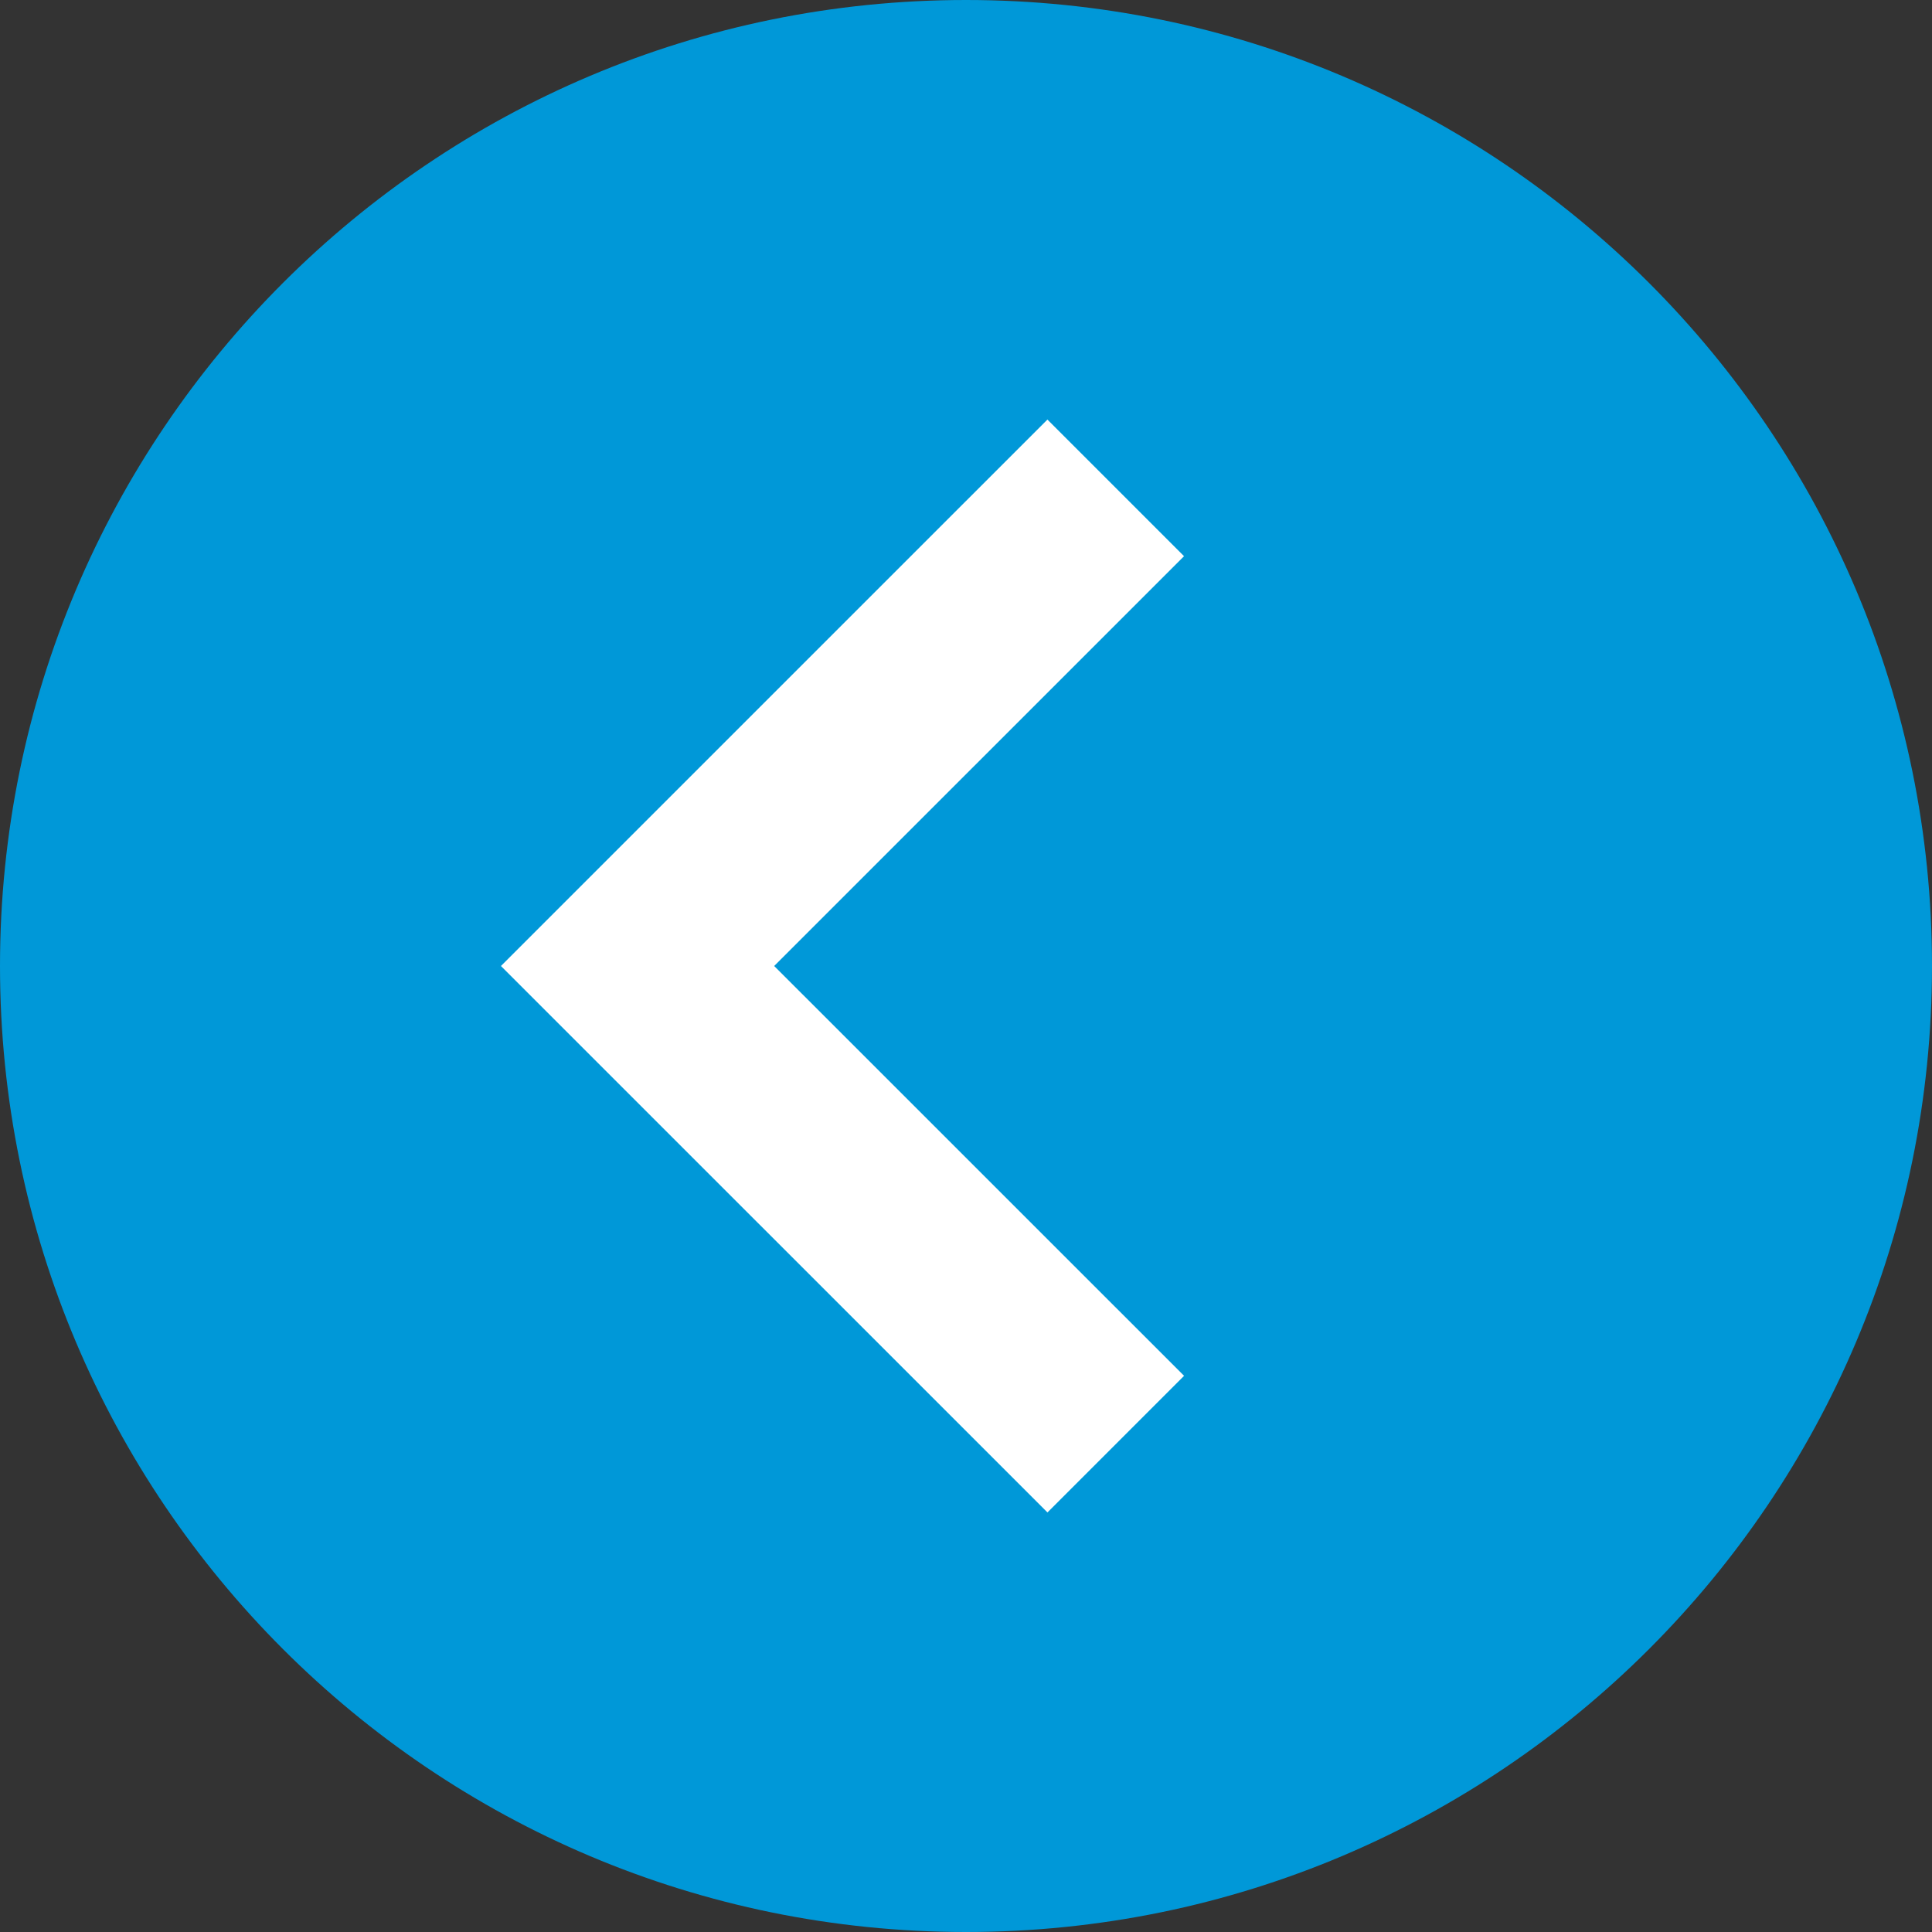
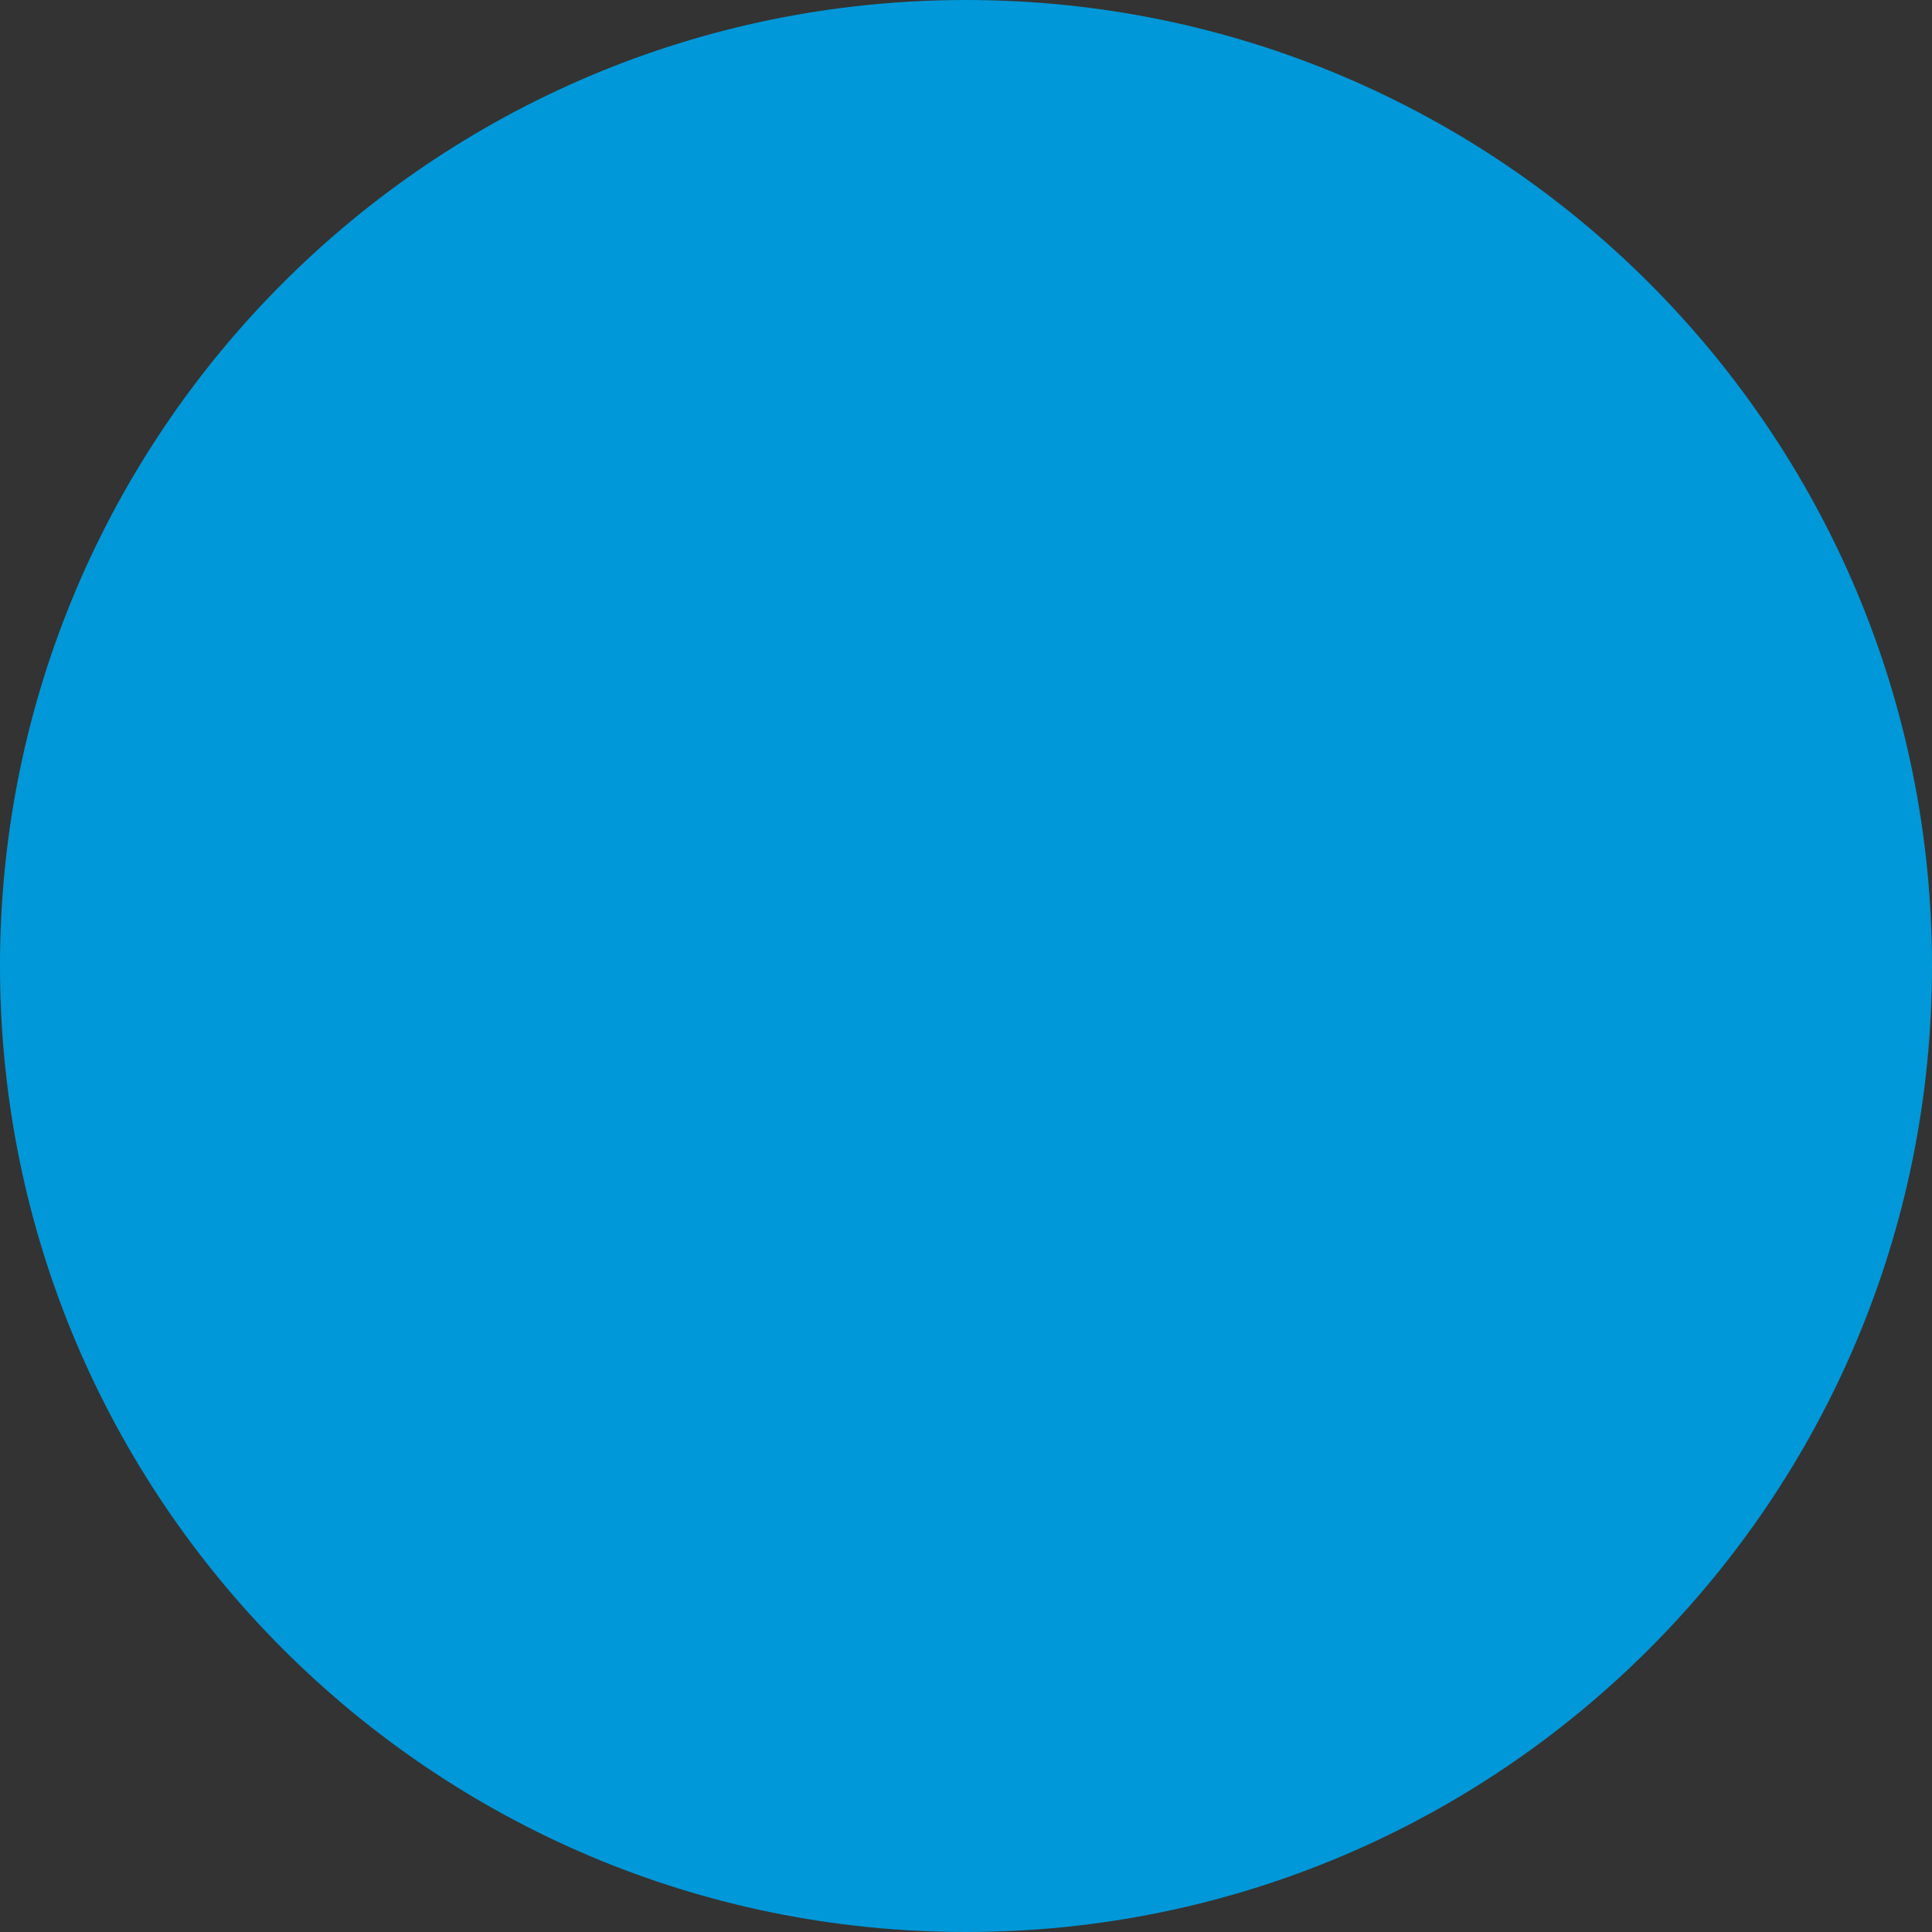
<svg xmlns="http://www.w3.org/2000/svg" width="50" height="50" fill="none">
  <rect width="100%" height="100%" fill="#333333" stroke="none" />
  <path d="M0 25C0 11.193 11.193 0 25 0s25 11.193 25 25-11.193 25-25 25S0 38.807 0 25Z" fill="#0098D8" />
-   <path d="M28.876 37.374 16.5 25l12.375-12.374" stroke="#fff" stroke-width="5" />
</svg>